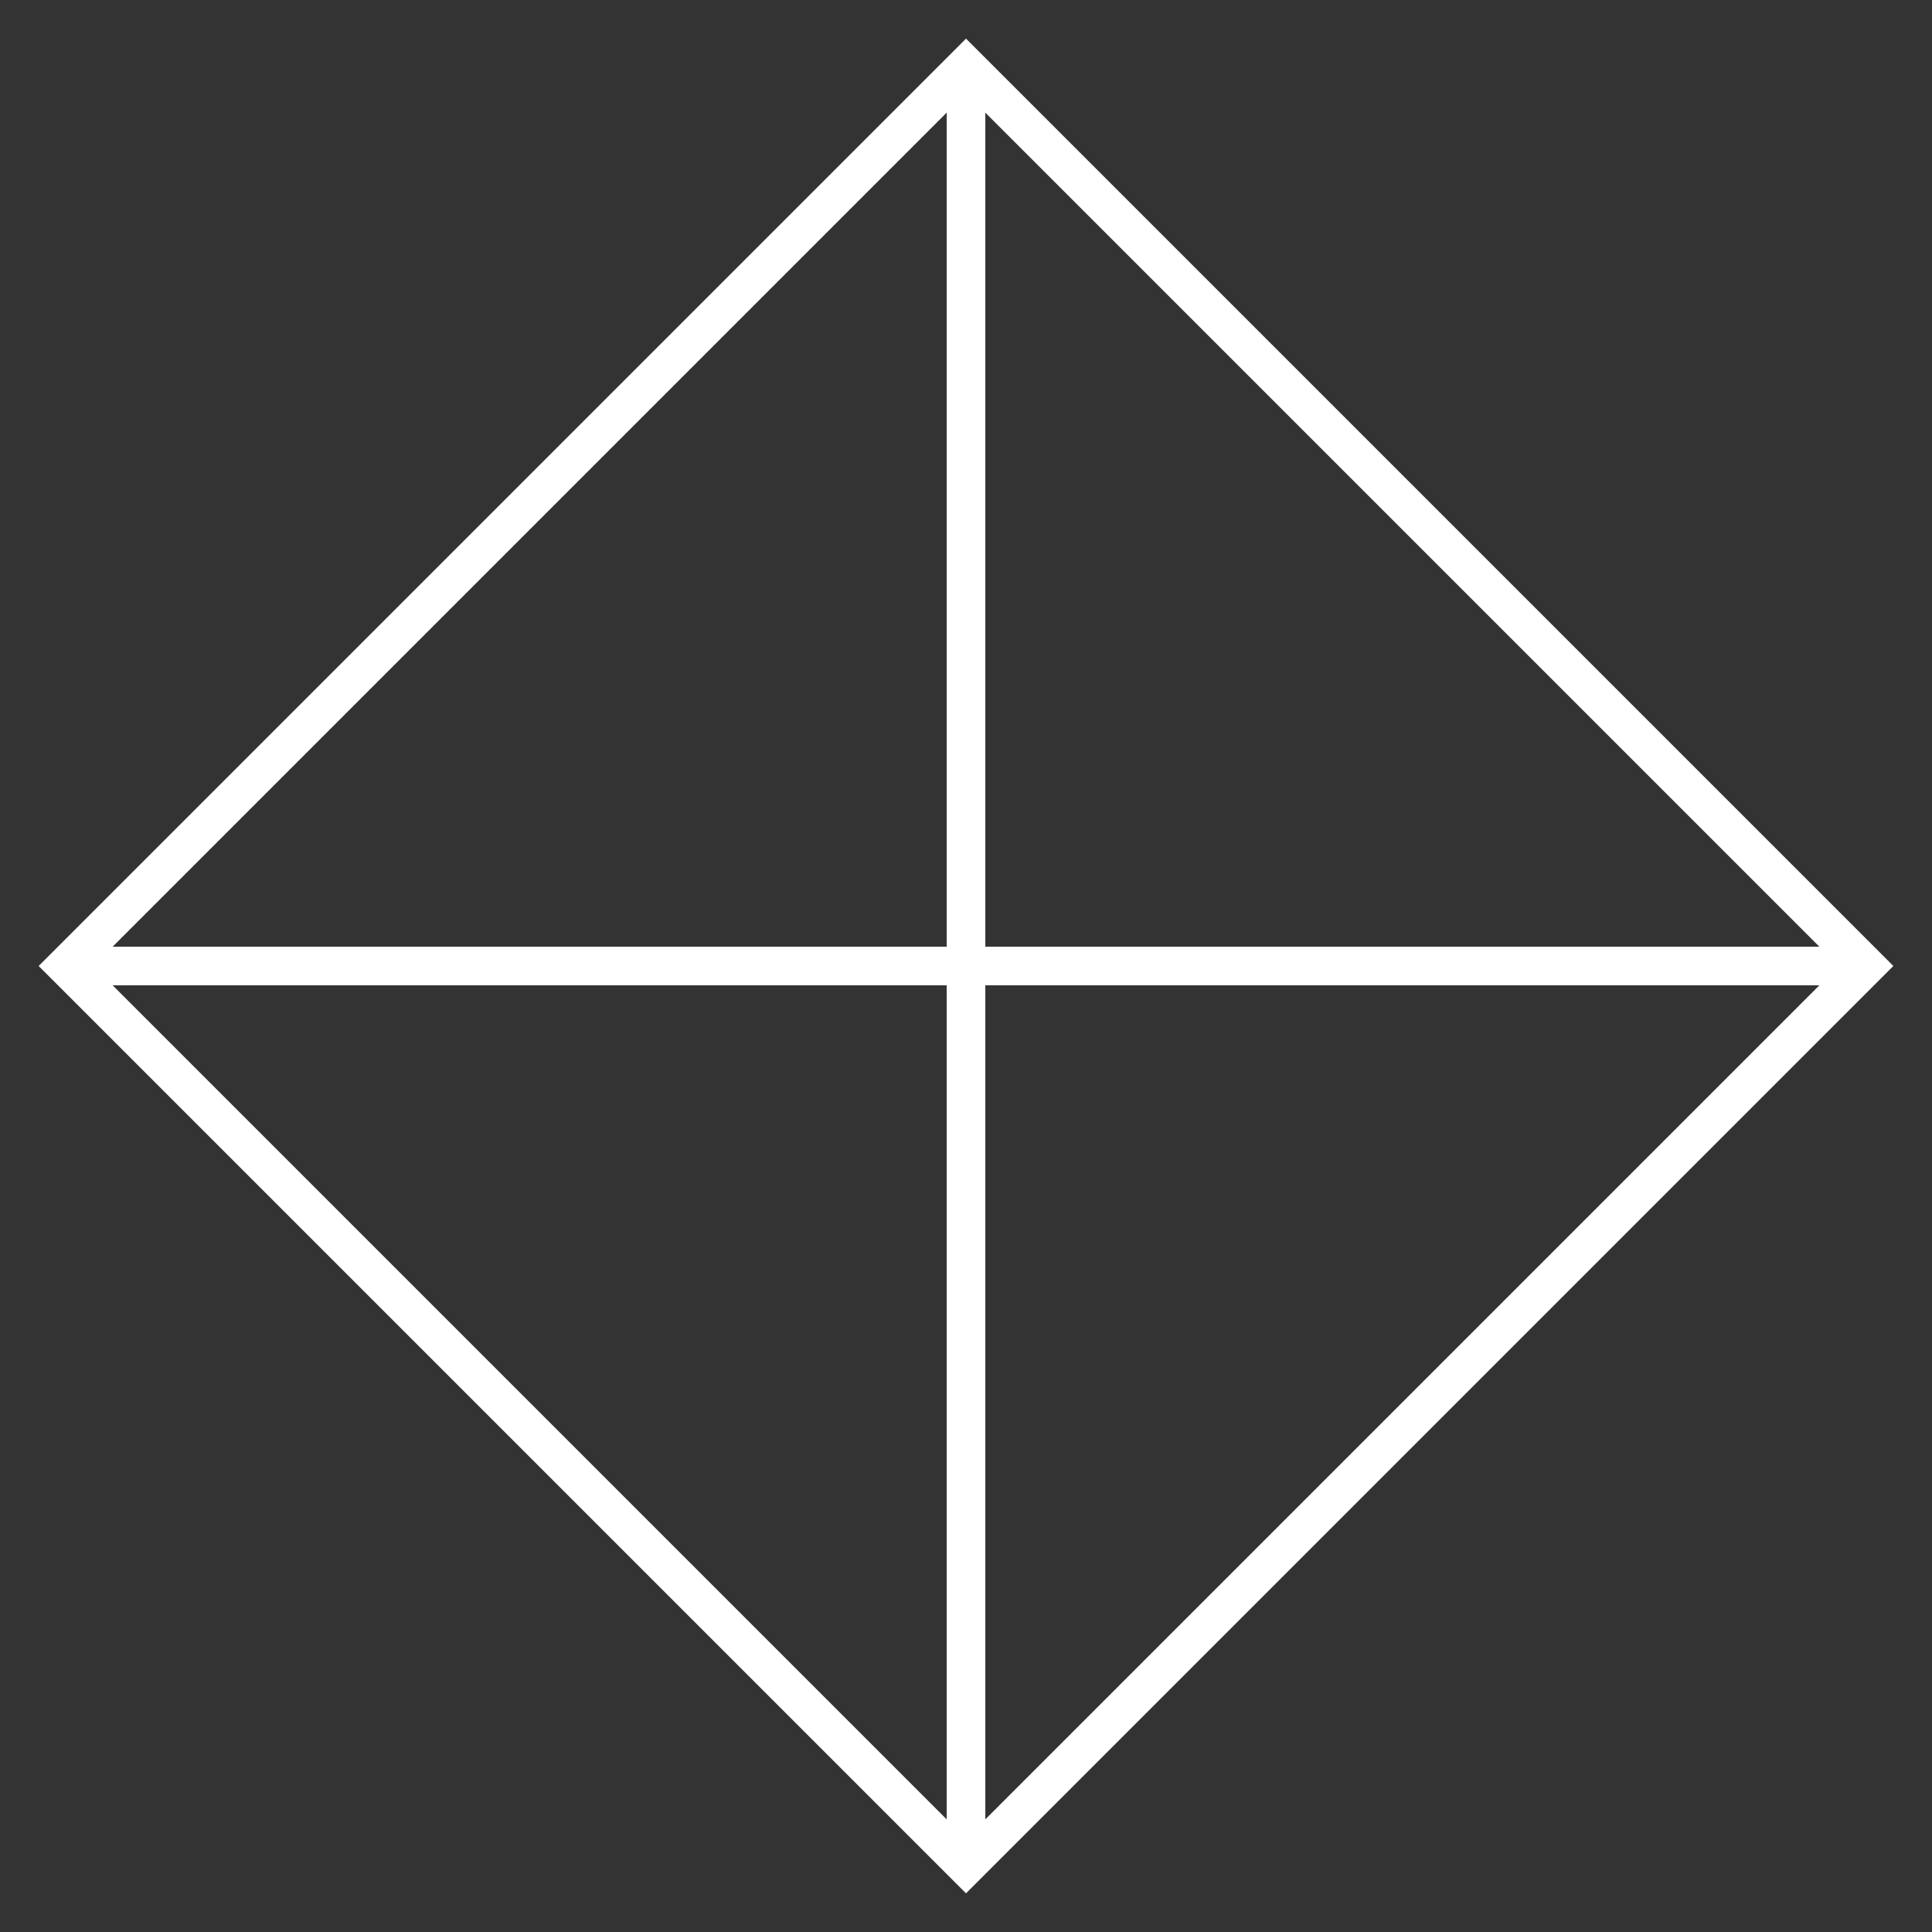
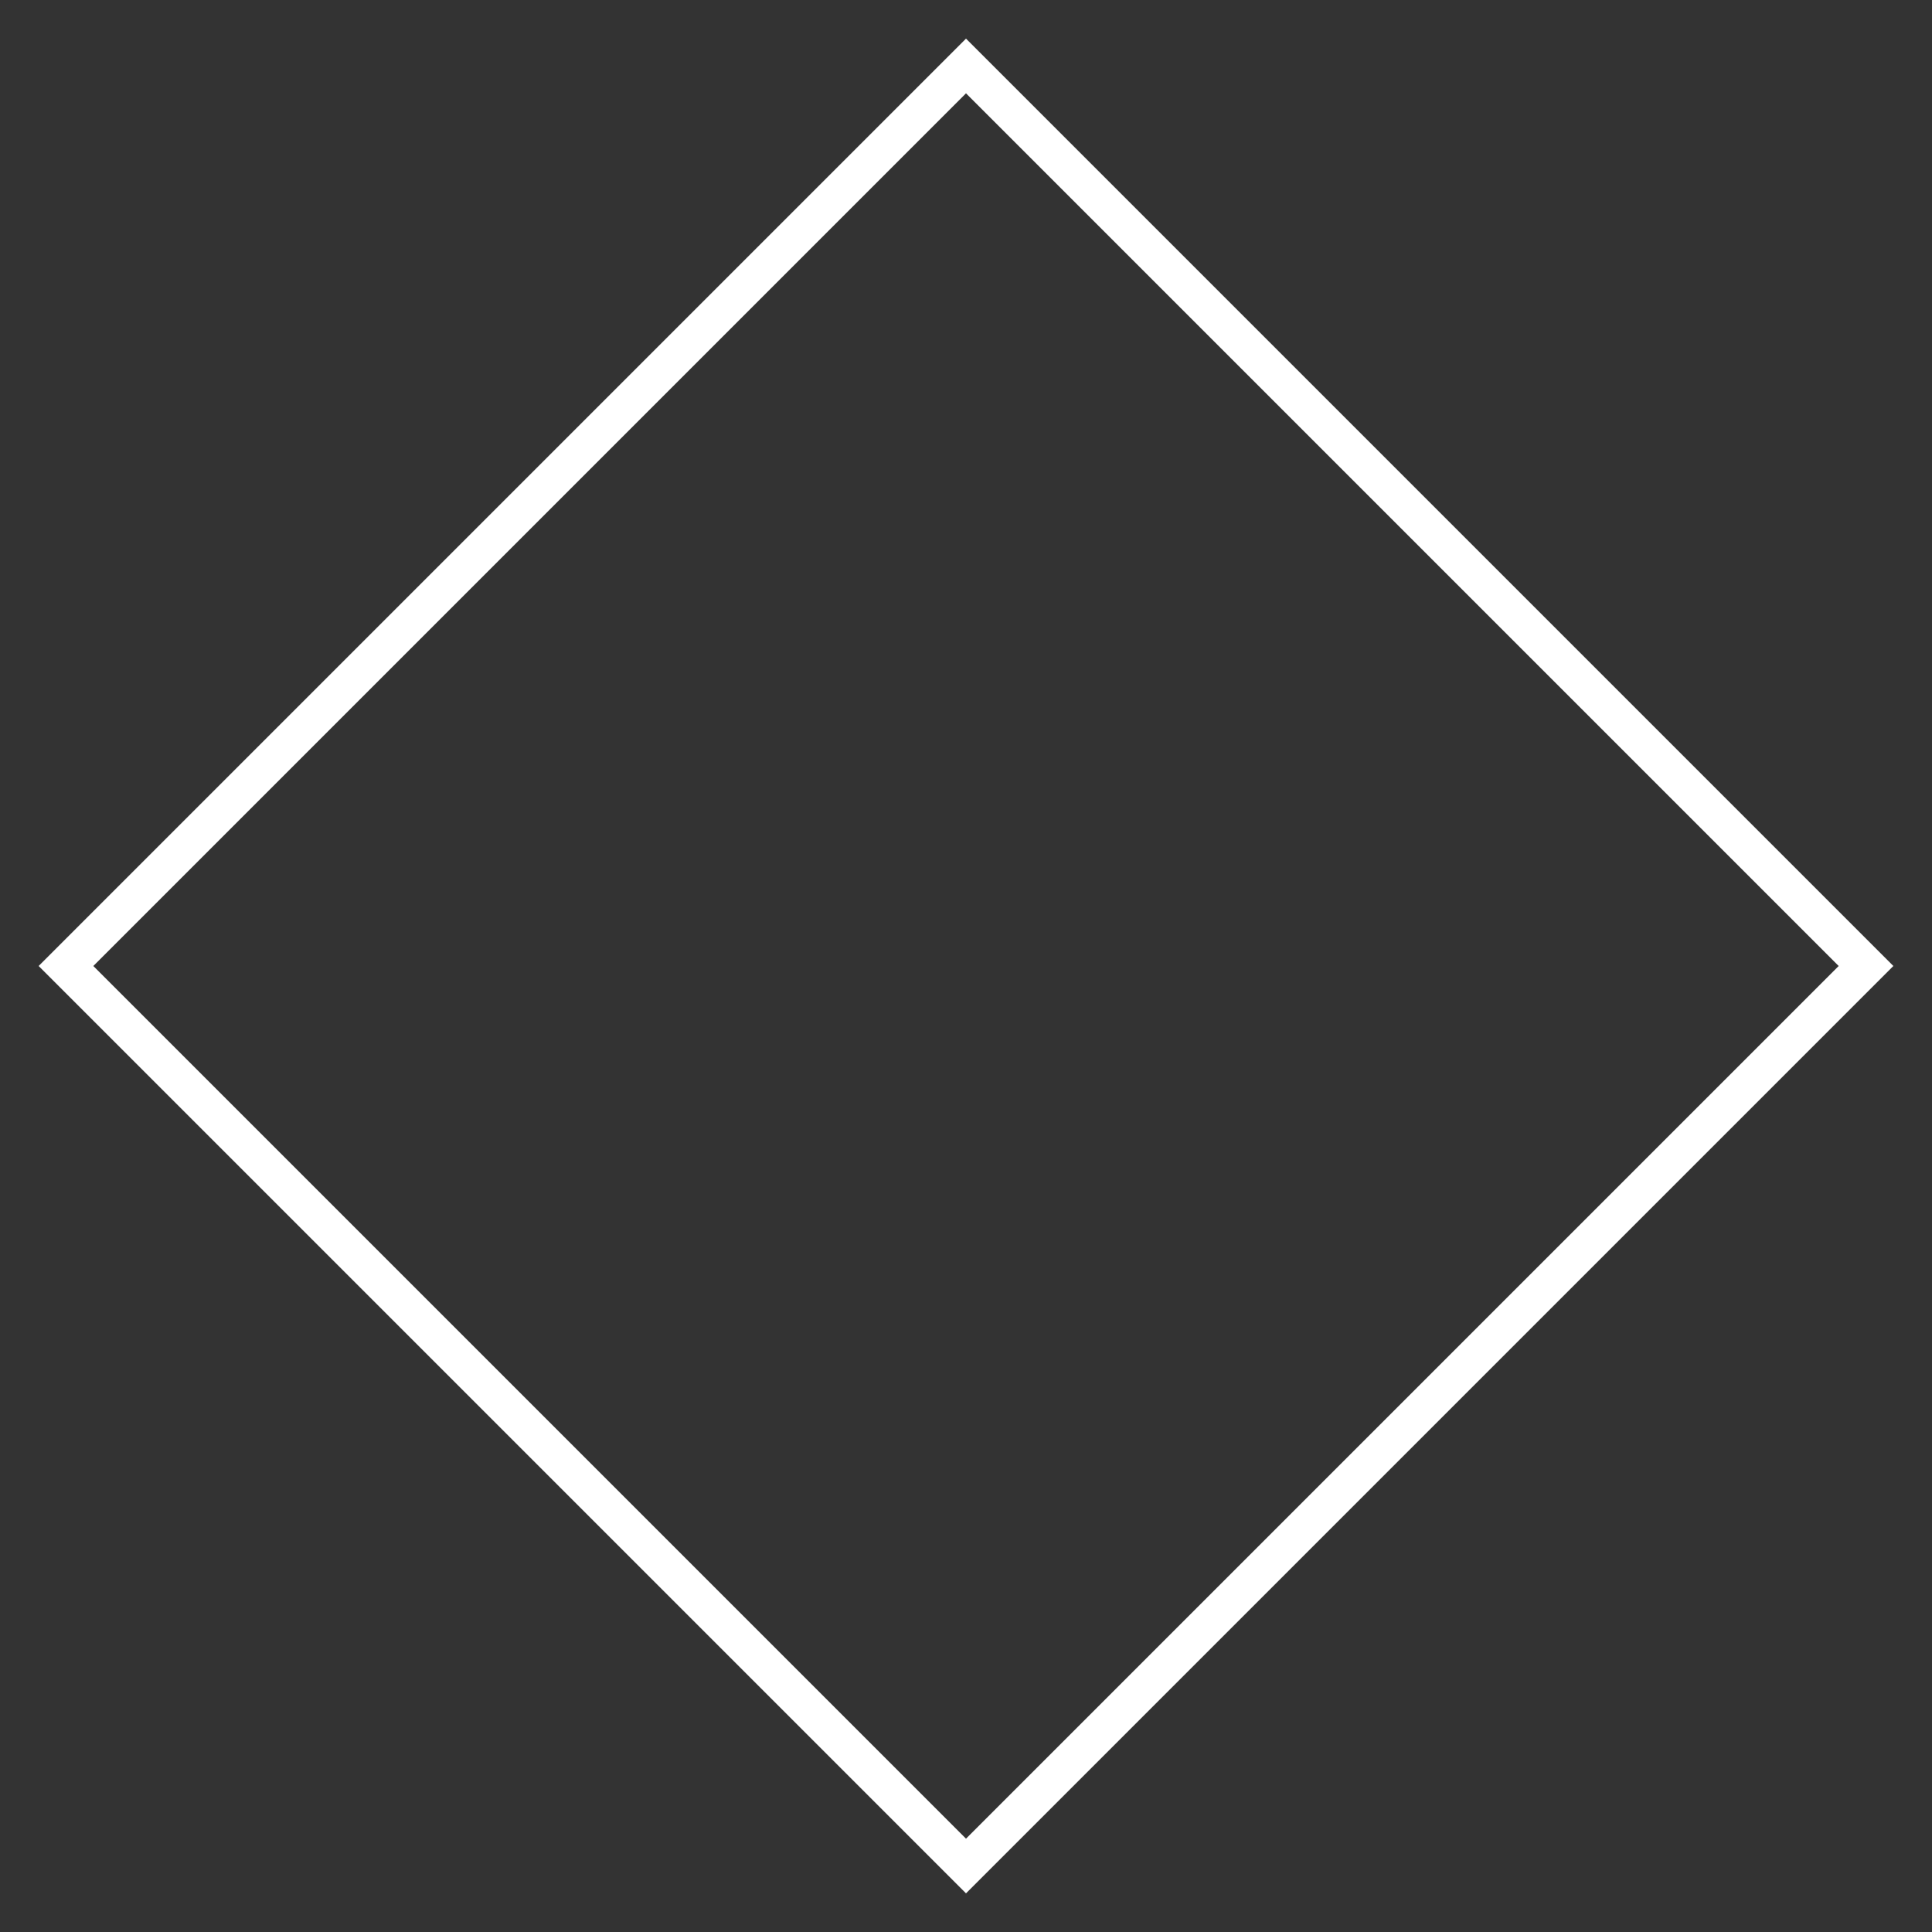
<svg xmlns="http://www.w3.org/2000/svg" width="100" height="100" viewBox="0 0 100 100" preserveAspectRatio="xMidYMid meet">
  <rect x="0" y="0" width="100" height="100" fill="#333333" stroke="none" />
  <path fill="#FFFFFF" d="M50,4.83L95.17,50L50,95.17L4.83,50L50,4.83 M50,2L2,50l48,48l48-48L50,2L50,2z" />
-   <rect fill="#FFFFFF" x="49" y="4" width="2" height="92" />
-   <rect fill="#FFFFFF" x="4" y="49" width="92" height="2" />
</svg>